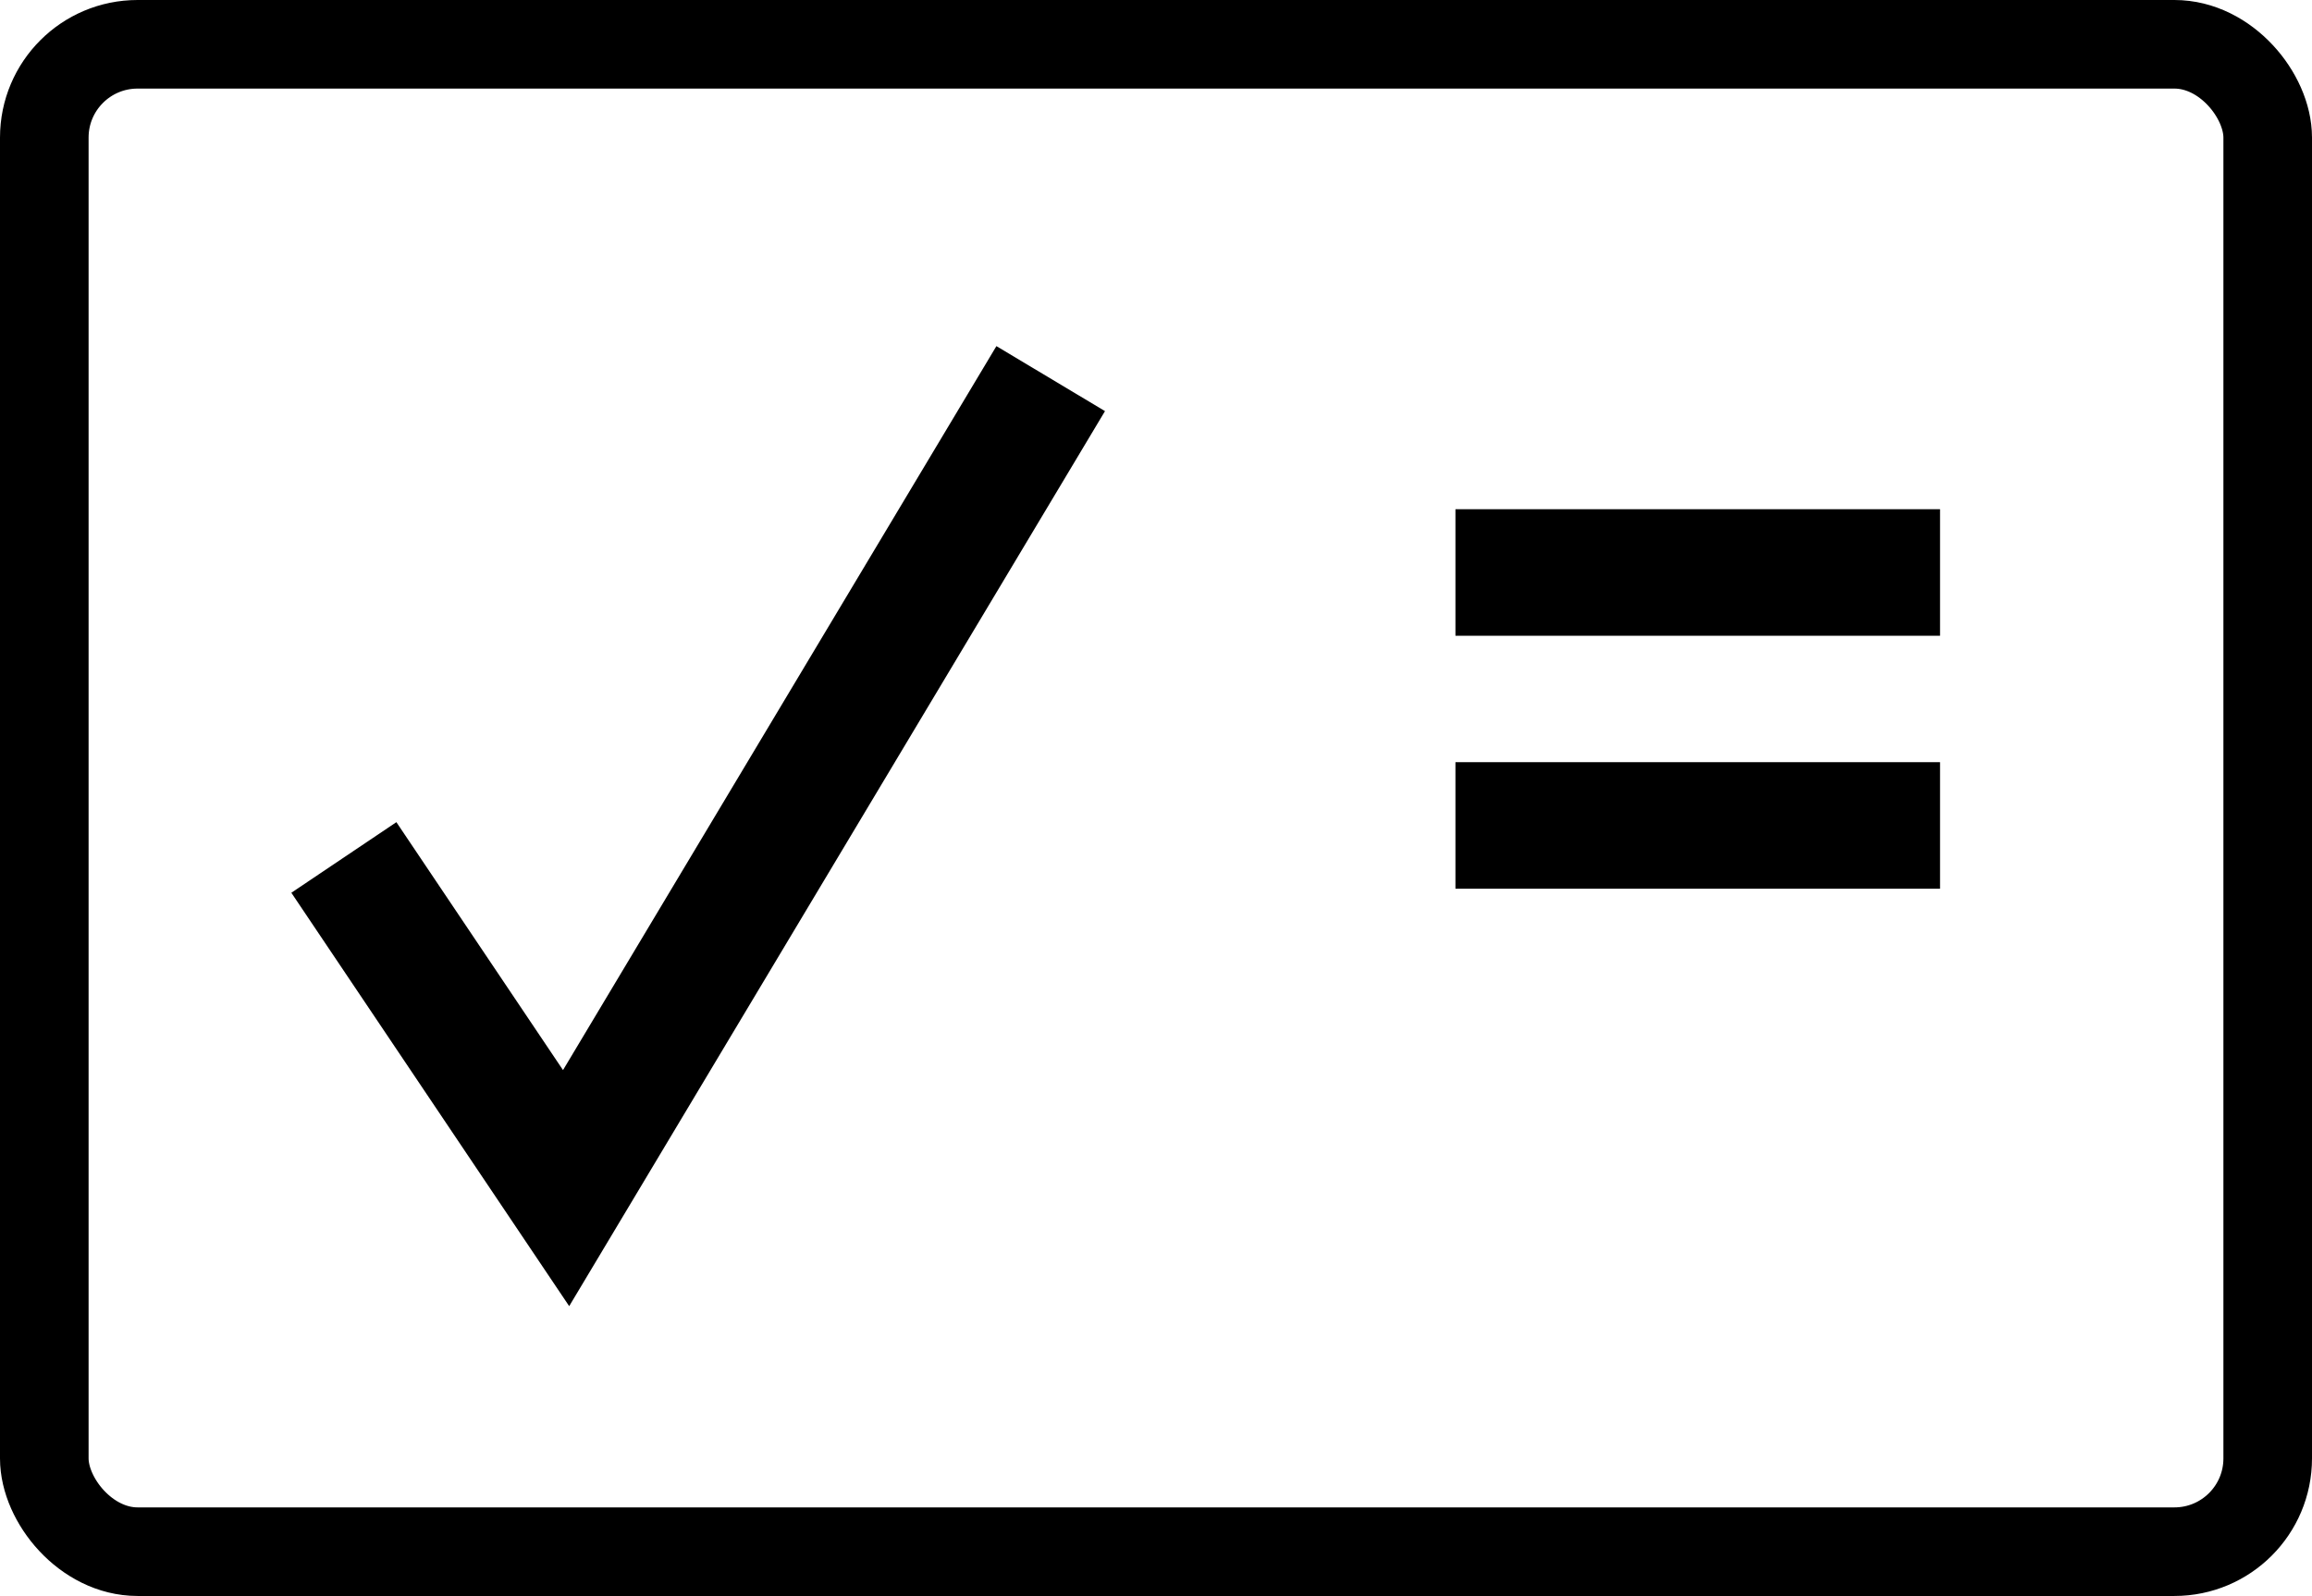
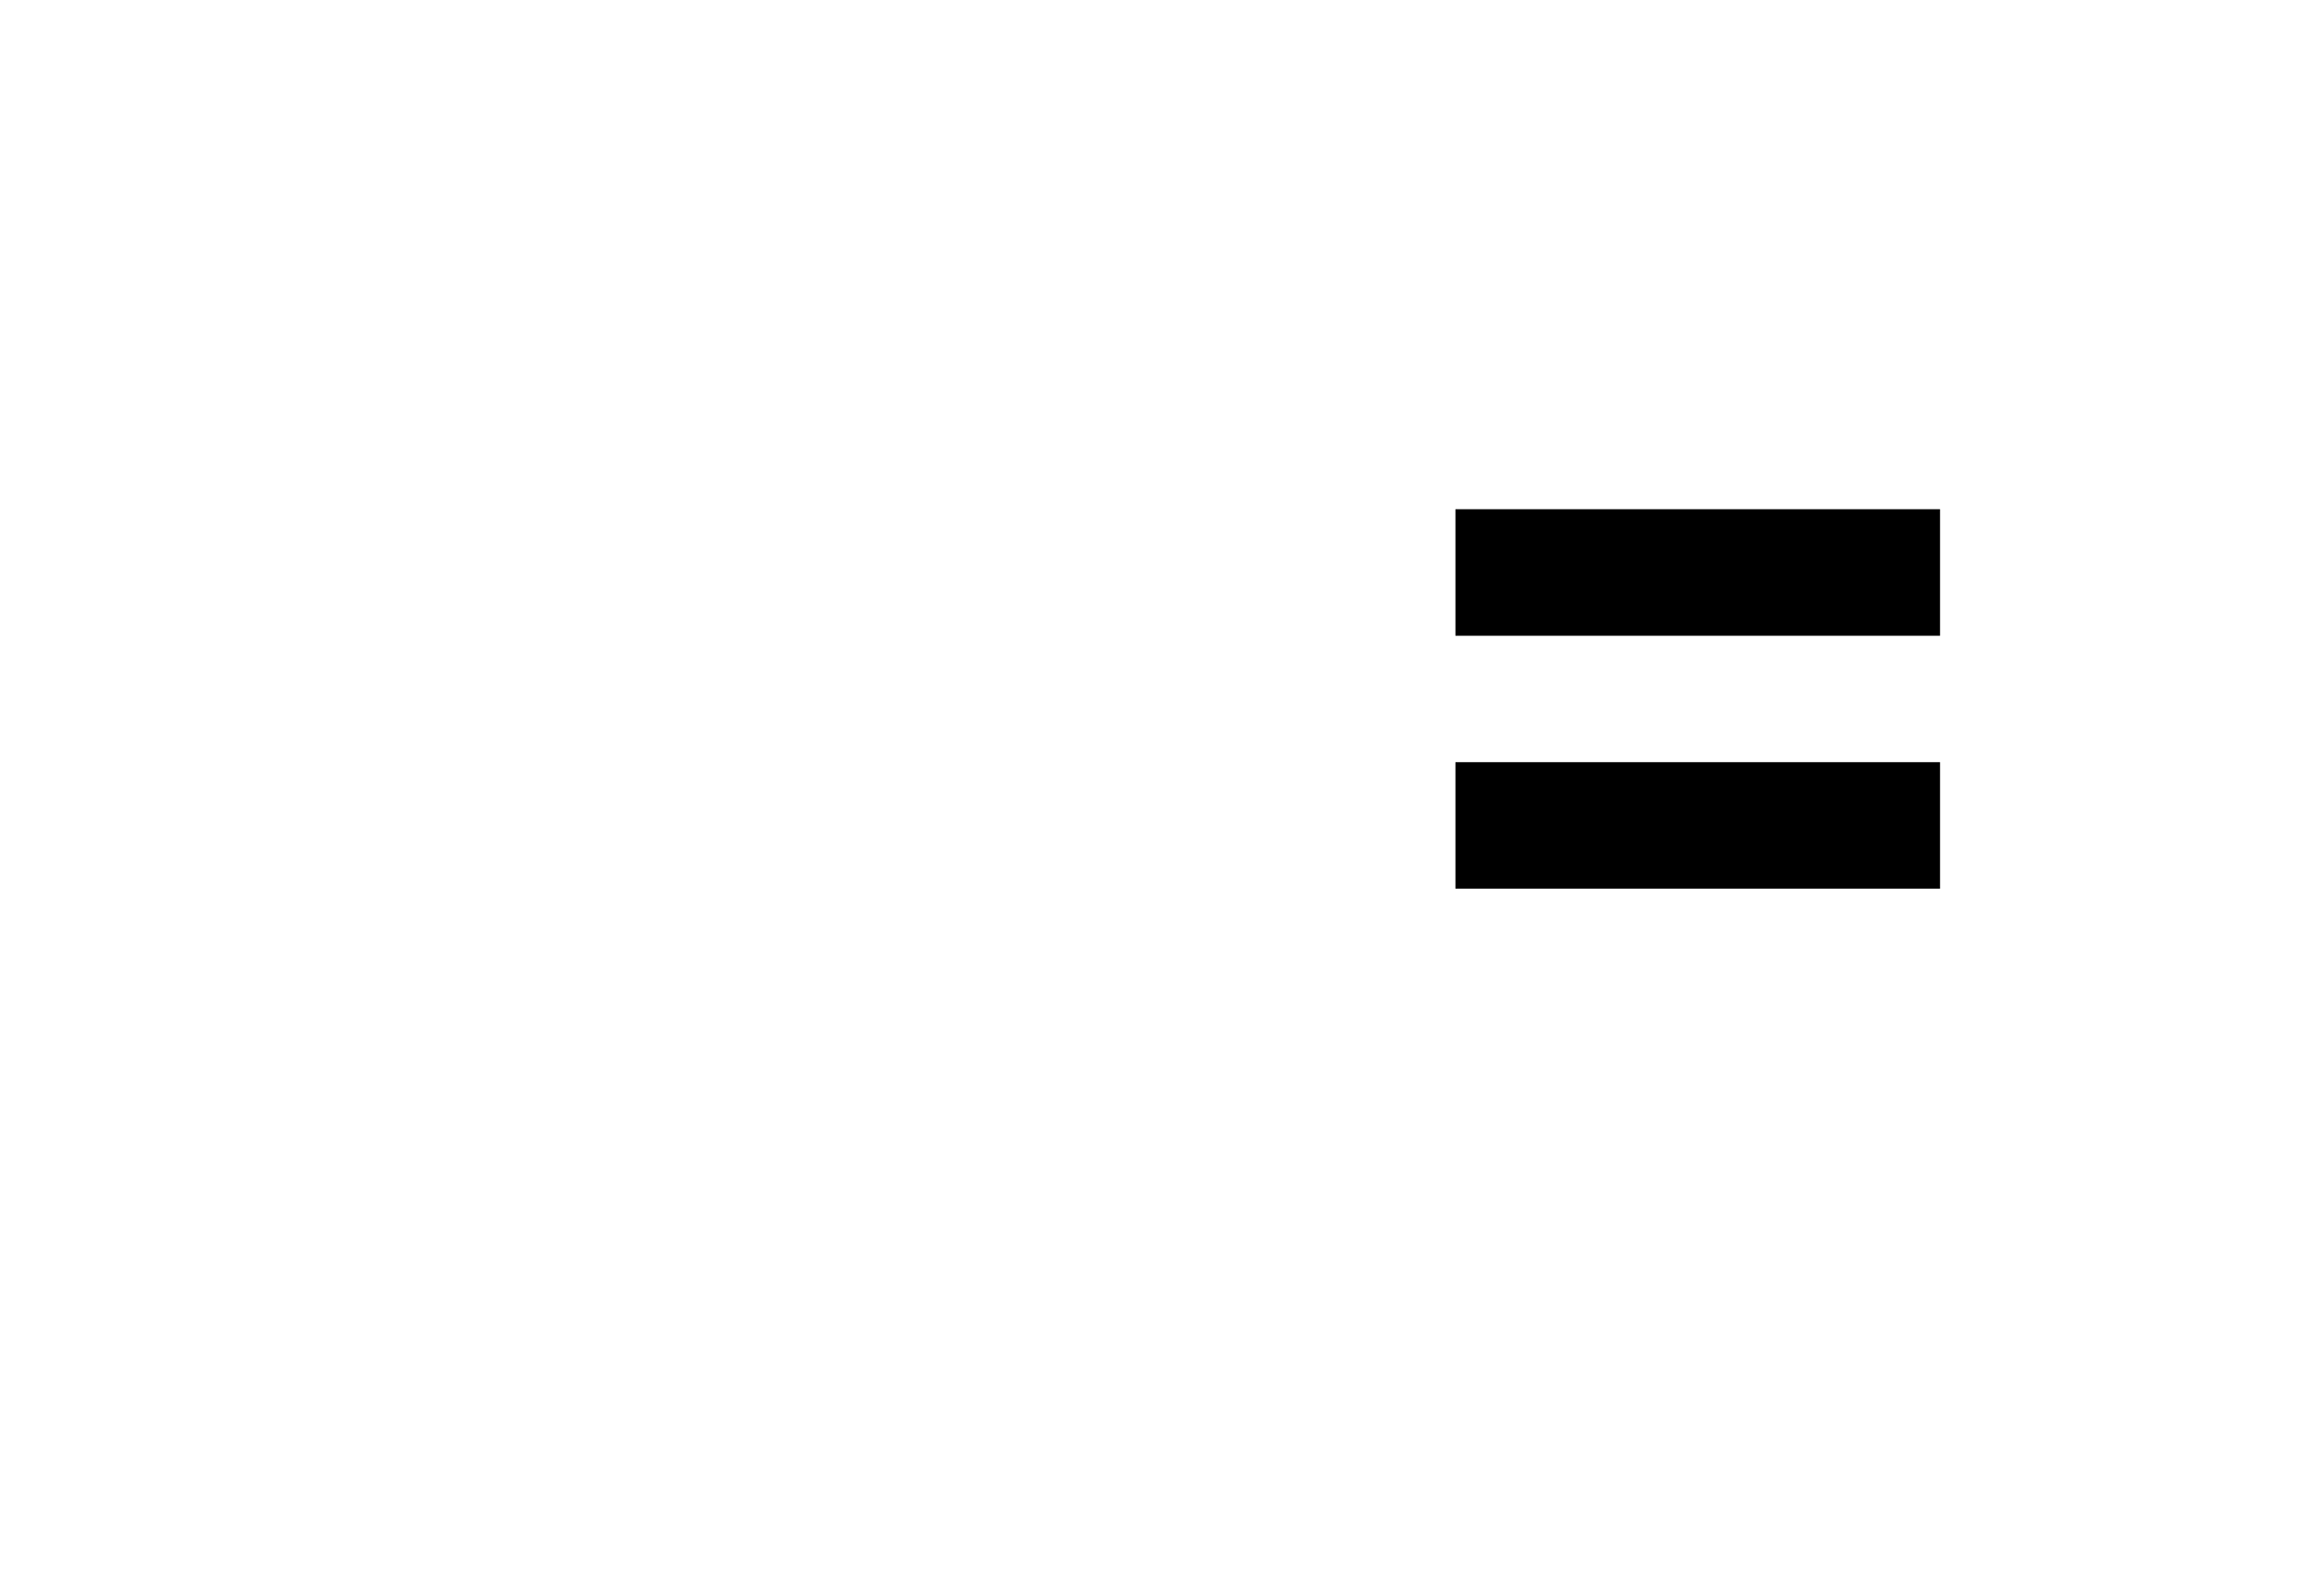
<svg xmlns="http://www.w3.org/2000/svg" viewBox="0 0 182.68 126.12">
  <title>status</title>
-   <rect x="3.5" y="3.5" width="175.68" height="119.12" rx="7.37" fill="none" stroke="#000" stroke-miterlimit="10" stroke-width="7" />
-   <polyline points="27.17 67.76 44.73 93.89 83.02 29.92" fill="none" stroke="#000" stroke-miterlimit="10" stroke-width="10" />
  <line x1="115" y1="45.24" x2="153.29" y2="45.24" fill="none" stroke="#000" stroke-miterlimit="10" stroke-width="10" />
  <line x1="115" y1="65.23" x2="153.29" y2="65.23" fill="none" stroke="#000" stroke-miterlimit="10" stroke-width="10" />
</svg>